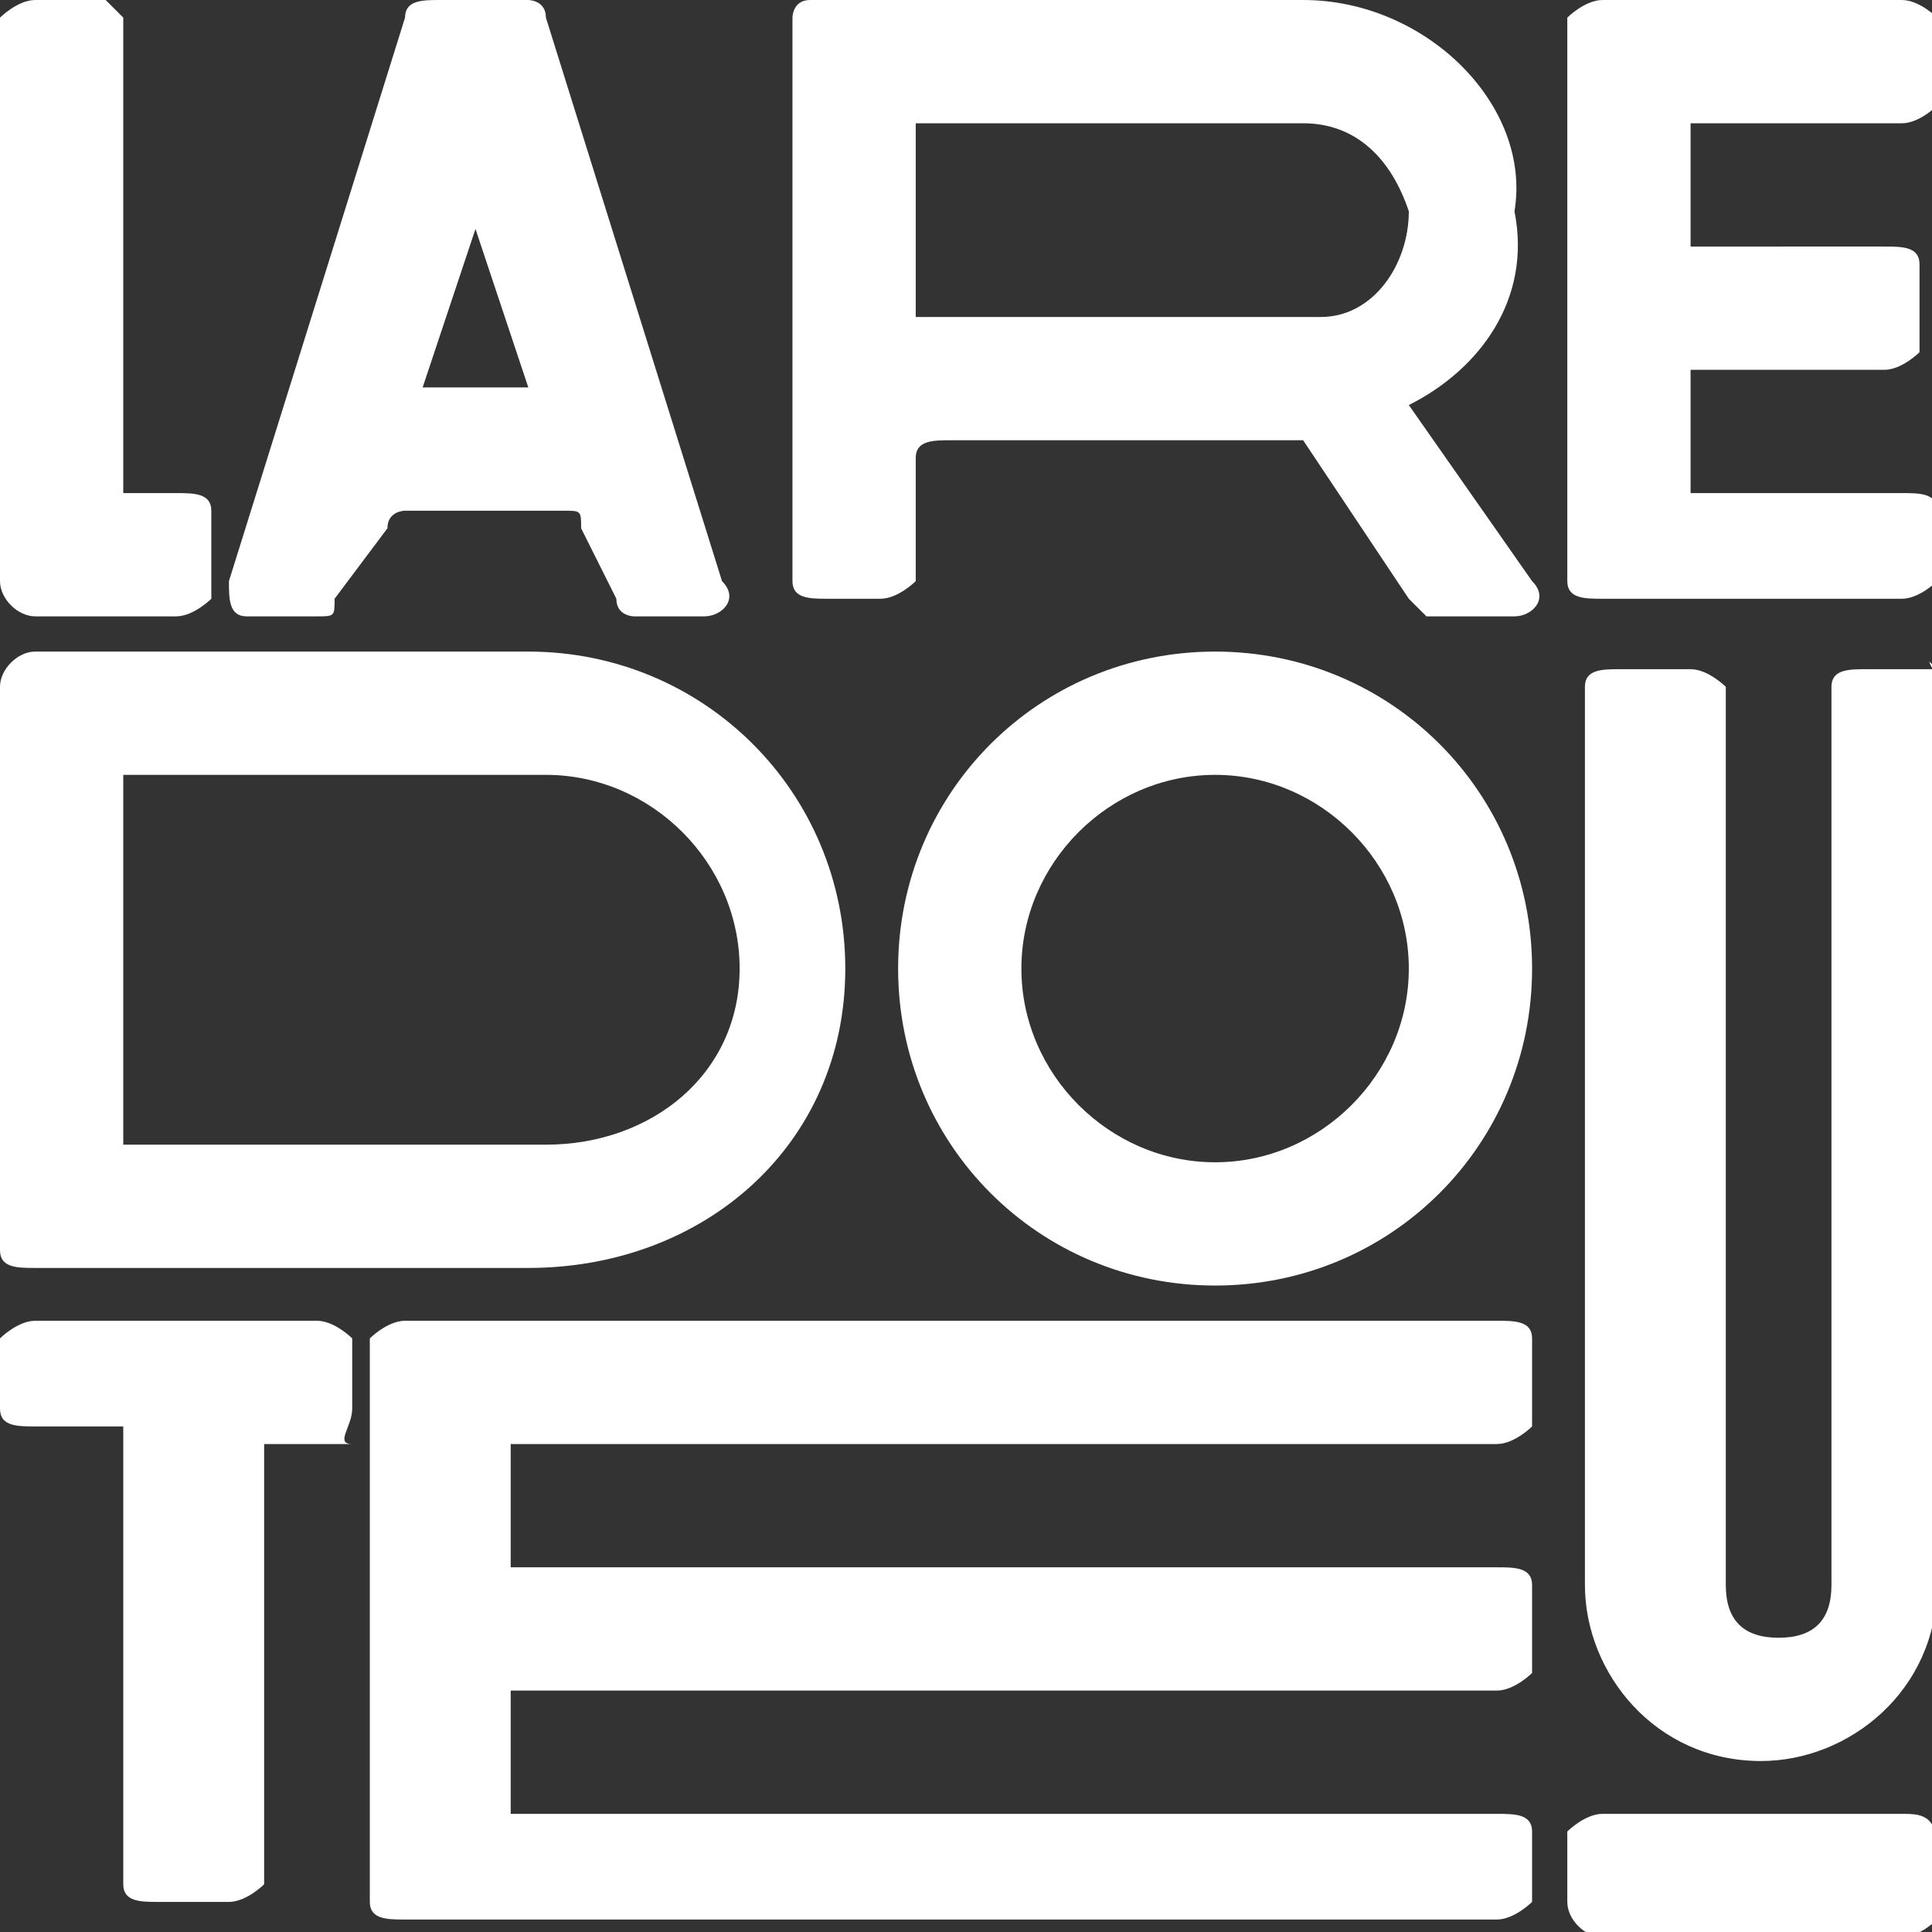
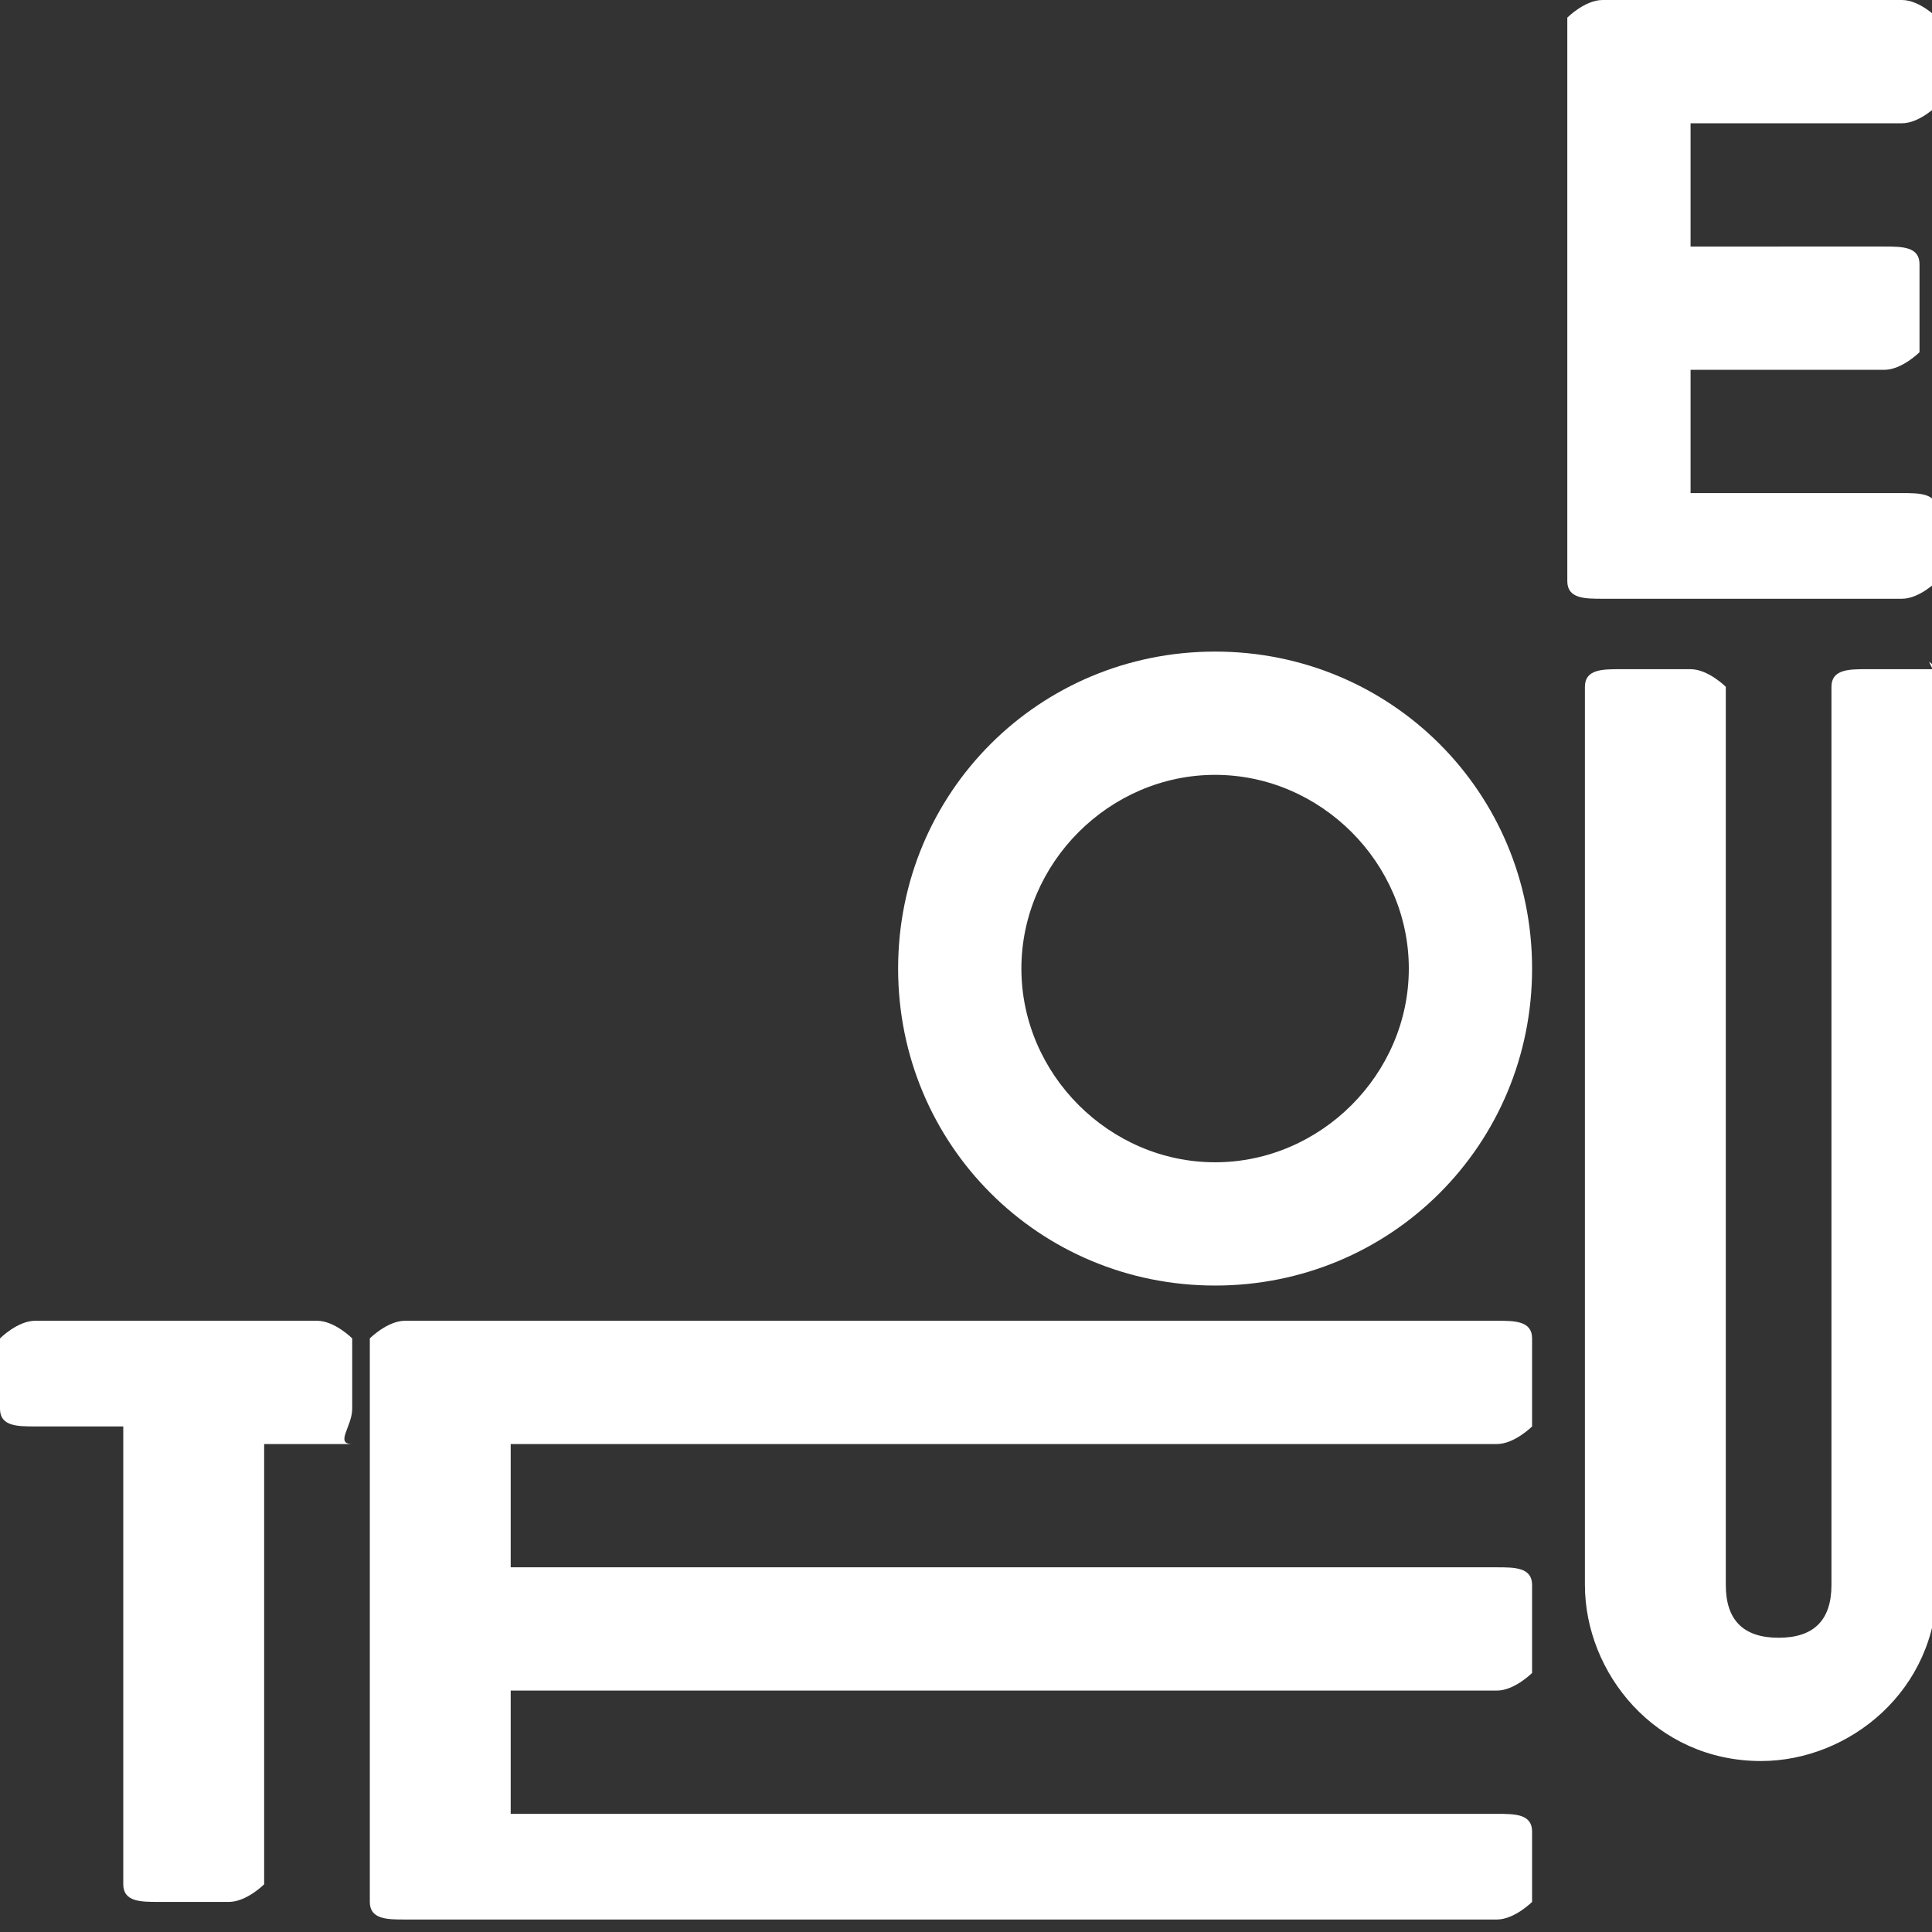
<svg xmlns="http://www.w3.org/2000/svg" version="1.1" id="Calque_1" x="0px" y="0px" viewBox="0 0 60 60" style="enable-background:new 0 0 60 60;" xml:space="preserve">
  <rect x="0" y="0" width="60" height="60" fill="#333333" stroke="none" />
  <style type="text/css">
	.st0{fill:#FFFFFF;}
</style>
  <g id="a">
</g>
  <g id="b">
</g>
  <g id="c">
</g>
  <g id="d">
</g>
  <g id="e">
</g>
  <g id="f">
</g>
  <g id="g">
</g>
  <g id="h">
</g>
  <g id="i">
</g>
  <g id="j">
</g>
  <g id="k">
</g>
  <g id="l">
</g>
  <g id="m">
</g>
  <g id="n">
</g>
  <g id="o">
    <g id="p">
	</g>
  </g>
  <g id="q">
</g>
  <g id="r">
</g>
  <g id="s">
</g>
  <g id="t">
</g>
  <g id="u">
</g>
  <g id="v">
</g>
  <g id="w">
</g>
  <g id="x">
</g>
  <g id="y">
    <g id="a_x60_" transform="matrix(5.469,0,0,5.469,0,2.1538169e-4)">
      <path id="aa" class="st0" d="M2.9,8.2h5.6c0.1,0,0.2-0.1,0.2-0.1V7.6c0-0.1-0.1-0.1-0.2-0.1H2.3c-0.1,0-0.2,0.1-0.2,0.1v3.2    c0,0.1,0.1,0.1,0.2,0.1h6.2c0.1,0,0.2-0.1,0.2-0.1v-0.4c0-0.1-0.1-0.1-0.2-0.1H2.9V9.6h5.6c0.1,0,0.2-0.1,0.2-0.1V9    c0-0.1-0.1-0.1-0.2-0.1H2.9V8.2L2.9,8.2L2.9,8.2z" />
-       <path id="ab" class="st0" d="M0.2,3.7C0.1,3.7,0,3.8,0,3.9v3.2c0,0.1,0.1,0.1,0.2,0.1H3c1,0,1.8-0.7,1.8-1.7c0-1-0.8-1.8-1.8-1.8    L0.2,3.7L0.2,3.7z M0.7,4.4h2.4c0.6,0,1.1,0.5,1.1,1.1c0,0.6-0.5,1-1.1,1H0.7V4.4z" />
-       <path id="ac" class="st0" d="M4.6,0C4.5,0,4.5,0.1,4.5,0.1v3.2l0,0c0,0.1,0.1,0.1,0.2,0.1H5c0.1,0,0.2-0.1,0.2-0.1V2.6    c0-0.1,0.1-0.1,0.2-0.1h2l0.6,0.9c0,0,0.1,0.1,0.1,0.1h0.5c0.1,0,0.2-0.1,0.1-0.2L8,2.3c0.4-0.2,0.7-0.6,0.6-1.1    C8.7,0.6,8.1,0,7.4,0H4.6z M5.2,0.7h2.2c0.3,0,0.5,0.2,0.6,0.5c0,0.3-0.2,0.6-0.5,0.6H5.2L5.2,0.7L5.2,0.7z" />
-       <path id="ad" class="st0" d="M2.5,0C2.4,0,2.3,0,2.3,0.1l-1,3.2l0,0c0,0.1,0,0.2,0.1,0.2h0.4c0.1,0,0.1,0,0.1-0.1L2.2,3    c0-0.1,0.1-0.1,0.1-0.1h0.9c0.1,0,0.1,0,0.1,0.1l0.2,0.4c0,0.1,0.1,0.1,0.1,0.1h0.4c0.1,0,0.2-0.1,0.1-0.2L3.1,0.1C3.1,0,3,0,3,0    C3,0,2.5,0,2.5,0z M2.7,1.3C2.8,1.3,2.8,1.3,2.7,1.3l0.3,0.9H2.4L2.7,1.3C2.7,1.3,2.7,1.3,2.7,1.3L2.7,1.3L2.7,1.3z" />
      <path id="ae" class="st0" d="M9.6,0.7h1.2c0.1,0,0.2-0.1,0.2-0.1V0.1C11,0.1,10.9,0,10.8,0H9.1C9,0,8.9,0.1,8.9,0.1v3.2    c0,0.1,0.1,0.1,0.2,0.1h1.7c0.1,0,0.2-0.1,0.2-0.1V2.9c0-0.1-0.1-0.1-0.2-0.1H9.6V2.1h1.1c0.1,0,0.2-0.1,0.2-0.1V1.5    c0-0.1-0.1-0.1-0.2-0.1H9.6V0.7z" />
-       <path id="af" class="st0" d="M0.2,3.5H1c0.1,0,0.2-0.1,0.2-0.1V2.9c0-0.1-0.1-0.1-0.2-0.1H0.7V0.1C0.7,0.1,0.6,0,0.6,0H0.2    C0.1,0,0,0.1,0,0.1v3.2C0,3.4,0.1,3.5,0.2,3.5L0.2,3.5L0.2,3.5z" />
-       <path id="ag" class="st0" d="M10.8,10.3H9.1c-0.1,0-0.2,0.1-0.2,0.1v0.4C8.9,10.9,9,11,9.1,11h1.7c0.1,0,0.2-0.1,0.2-0.1v-0.4    C11,10.3,10.9,10.3,10.8,10.3L10.8,10.3z" />
      <path id="ah" class="st0" d="M6.9,3.7c-1,0-1.8,0.8-1.8,1.8s0.8,1.8,1.8,1.8h0c1,0,1.8-0.8,1.8-1.8S7.9,3.7,6.9,3.7L6.9,3.7z     M6.9,4.4L6.9,4.4C7.5,4.4,8,4.9,8,5.5S7.5,6.6,6.9,6.6h0c-0.6,0-1.1-0.5-1.1-1.1S6.3,4.4,6.9,4.4z" />
      <path id="ai" class="st0" d="M1.8,7.5H0.2C0.1,7.5,0,7.6,0,7.6V8c0,0.1,0.1,0.1,0.2,0.1h0.5v2.6c0,0.1,0.1,0.1,0.2,0.1h0.4    c0.1,0,0.2-0.1,0.2-0.1V8.2h0.5C1.9,8.2,2,8.1,2,8V7.6C2,7.6,1.9,7.5,1.8,7.5L1.8,7.5L1.8,7.5z" />
      <path id="aj" class="st0" d="M11,3.9V9c0,0.6-0.5,1-1,1c-0.6,0-1-0.5-1-1V3.9c0-0.1,0.1-0.1,0.2-0.1h0.4c0.1,0,0.2,0.1,0.2,0.1V9    c0,0.2,0.1,0.3,0.3,0.3c0.2,0,0.3-0.1,0.3-0.3V3.9c0-0.1,0.1-0.1,0.2-0.1h0.4C10.9,3.7,11,3.8,11,3.9L11,3.9L11,3.9z" />
    </g>
  </g>
  <g id="ak">
</g>
  <g id="al">
</g>
  <g id="am">
</g>
  <g id="an">
</g>
  <g id="ao">
</g>
  <g id="ap">
</g>
  <g id="aq">
</g>
  <g id="ar">
</g>
  <g id="as">
</g>
  <g id="at">
</g>
  <g id="au">
</g>
</svg>